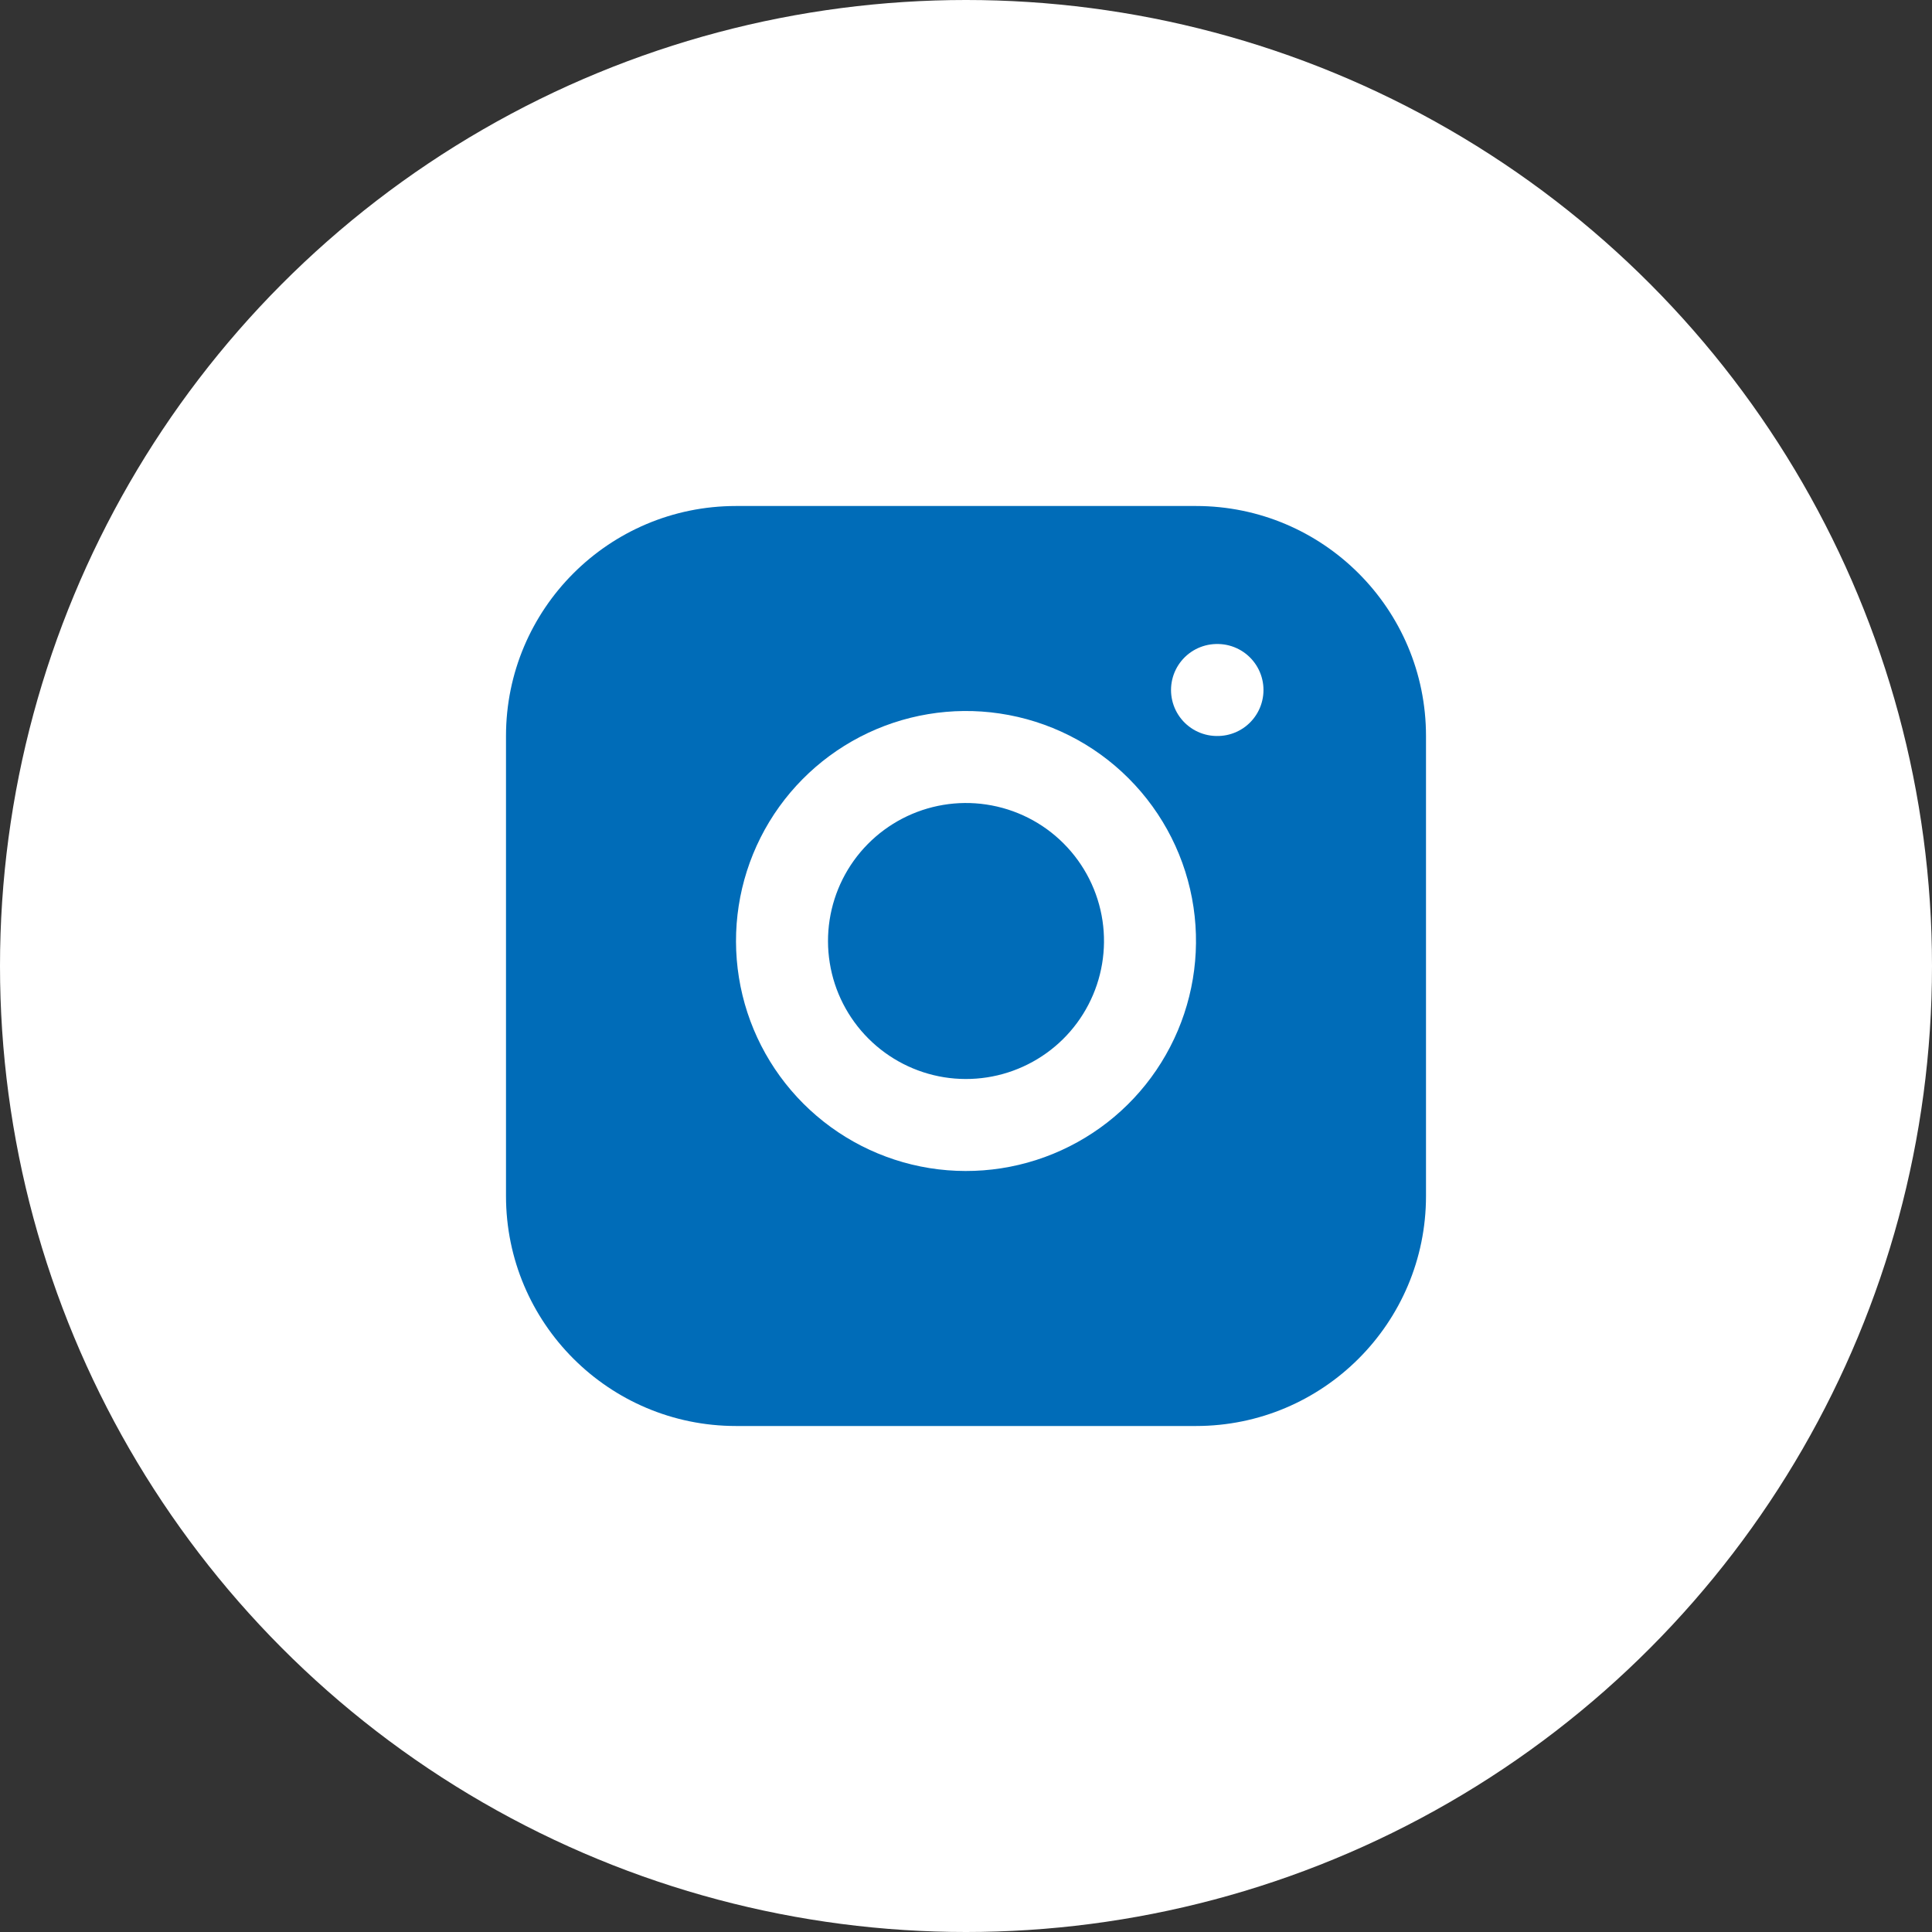
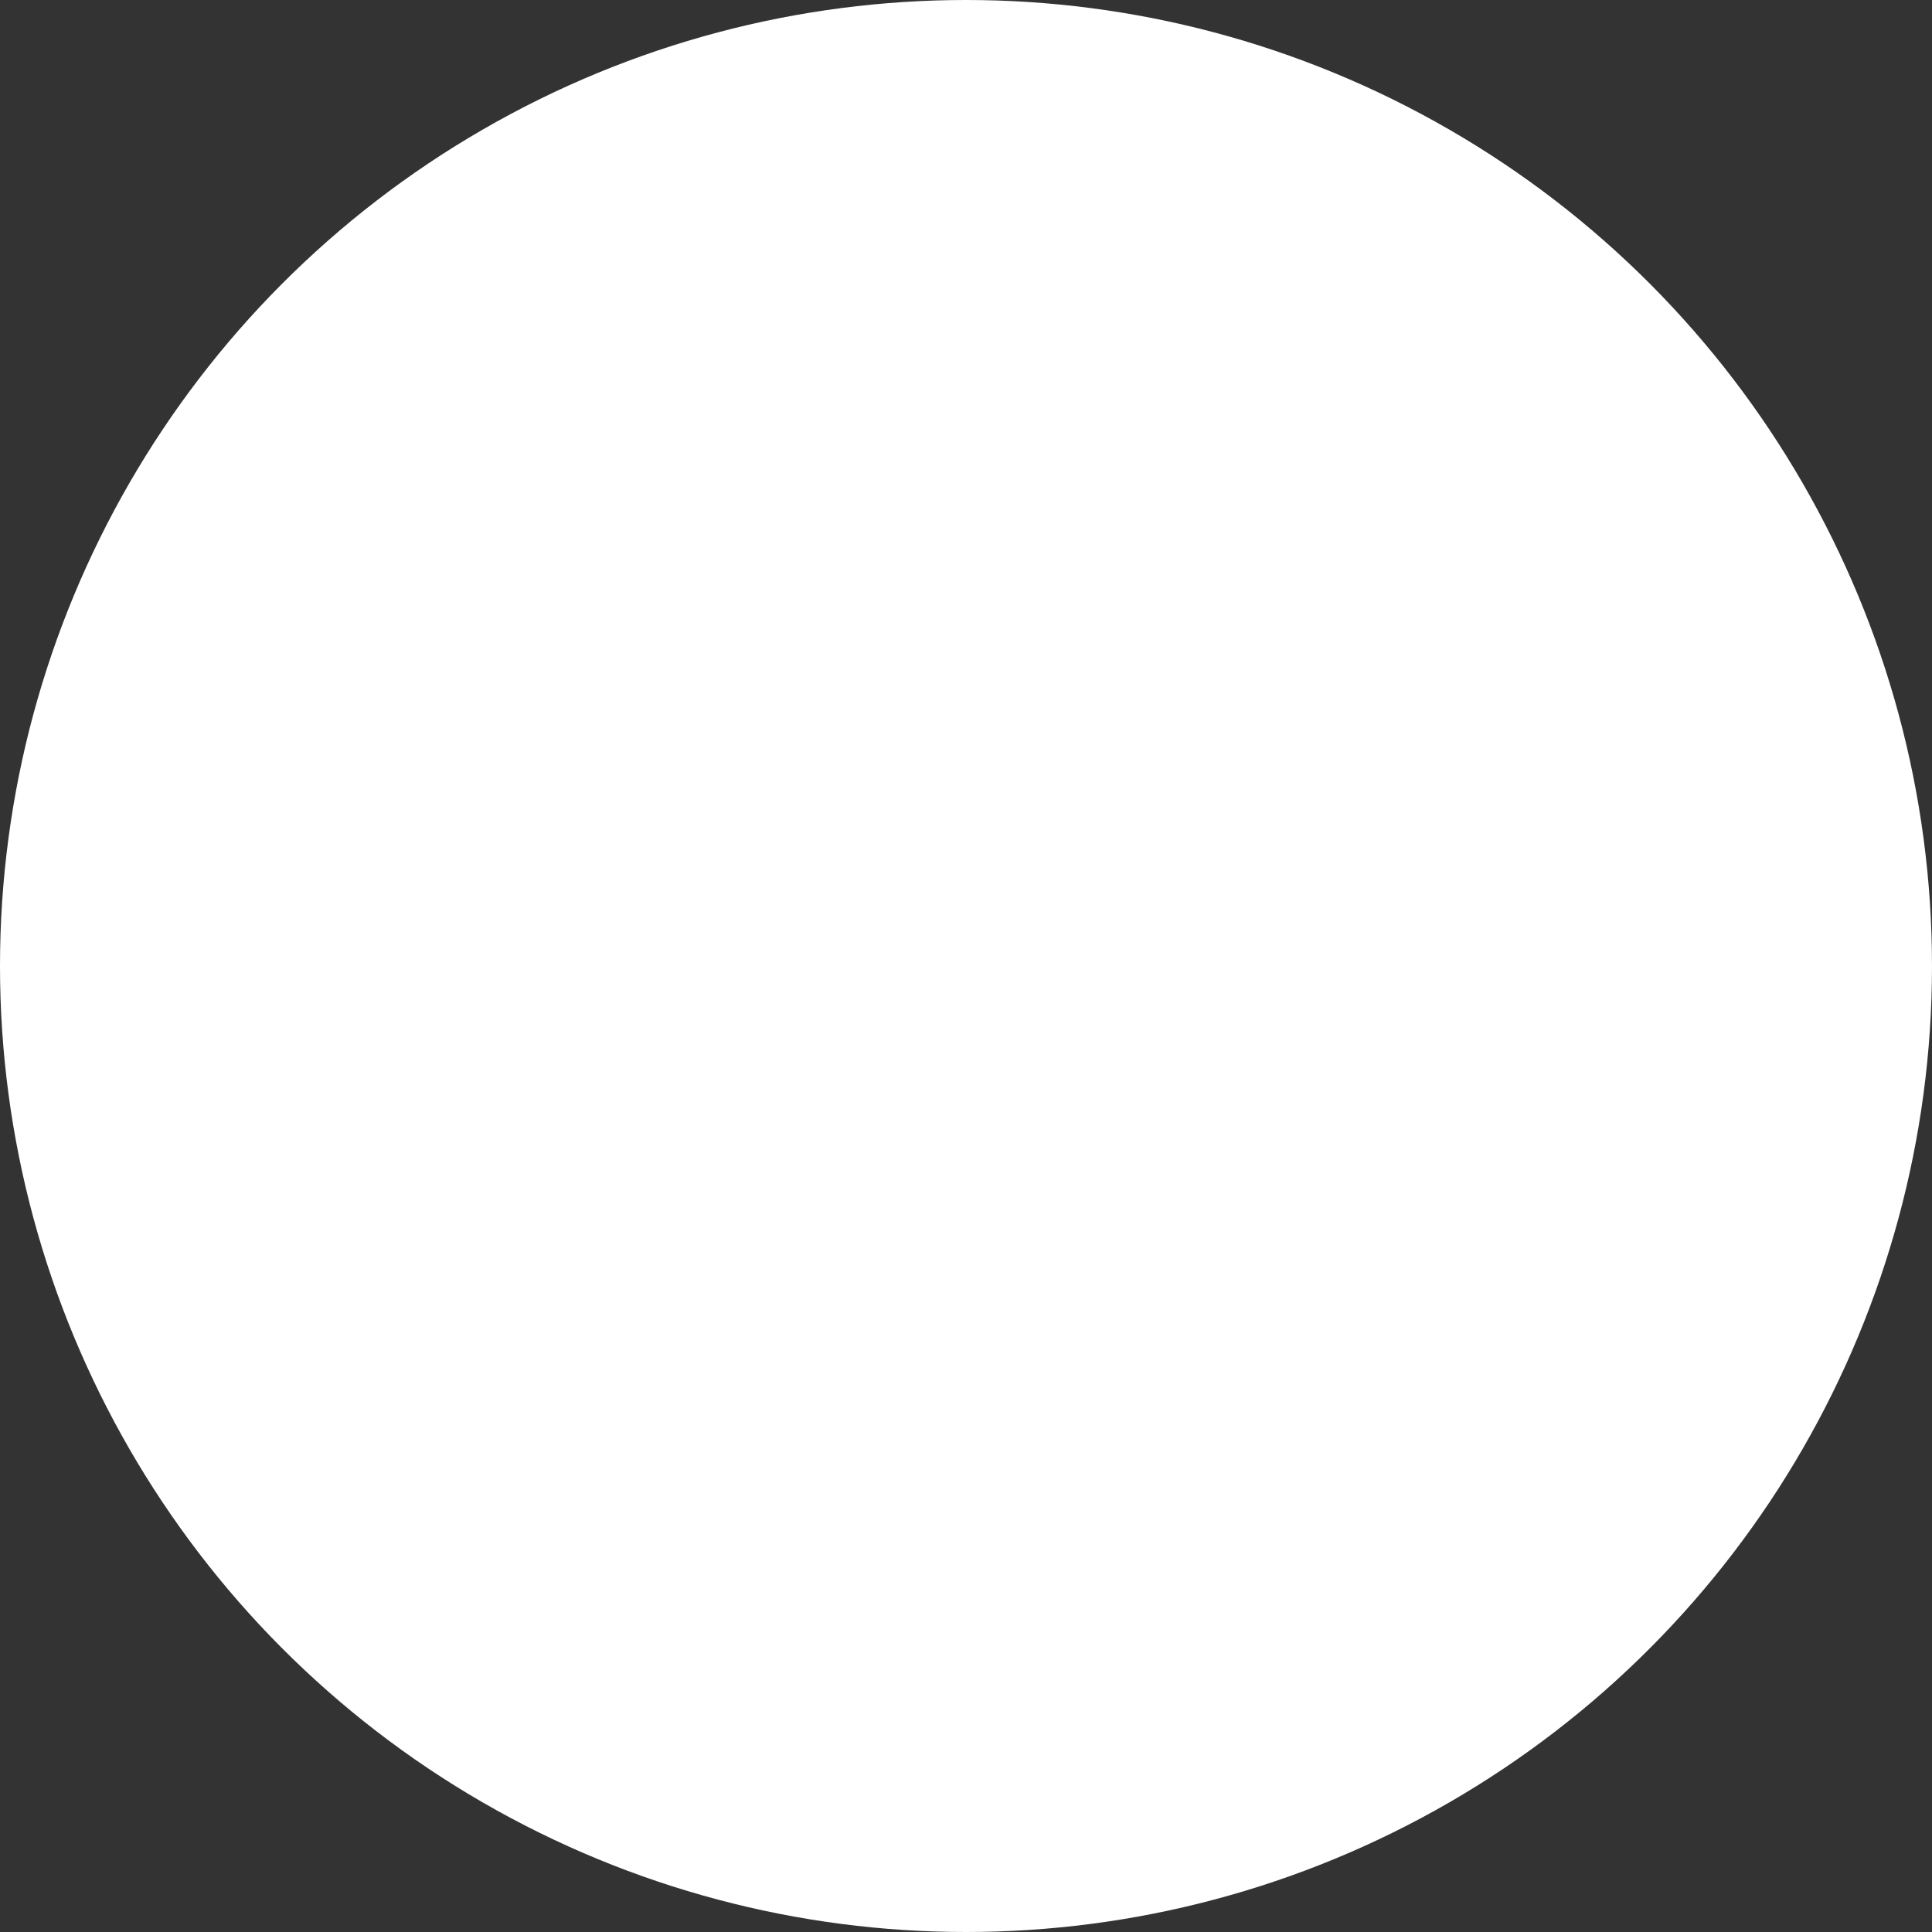
<svg xmlns="http://www.w3.org/2000/svg" width="42" height="42" viewBox="0 0 42 42" fill="none">
  <rect x="0" y="0" width="42" height="42" fill="#333333" stroke="none" />
  <circle cx="21" cy="21" r="21" fill="white" />
-   <path d="M26 11H16C13.239 11 11 13.239 11 16V26C11 28.761 13.239 31 16 31H26C28.761 31 31 28.761 31 26V16C31 13.239 28.761 11 26 11Z" fill="#006CB8" />
  <path d="M24.957 19.87C25.08 20.702 24.938 21.552 24.55 22.299C24.163 23.046 23.55 23.651 22.798 24.029C22.047 24.408 21.195 24.539 20.364 24.406C19.534 24.272 18.767 23.88 18.172 23.285C17.577 22.69 17.184 21.923 17.051 21.092C16.917 20.261 17.049 19.41 17.427 18.658C17.805 17.907 18.411 17.294 19.158 16.906C19.904 16.519 20.755 16.376 21.587 16.5C22.436 16.626 23.222 17.021 23.828 17.628C24.435 18.235 24.831 19.021 24.957 19.87Z" stroke="white" stroke-width="2" stroke-linecap="round" stroke-linejoin="round" />
  <path d="M26.457 15H26.467" stroke="white" stroke-width="2" stroke-linecap="round" stroke-linejoin="round" />
</svg>